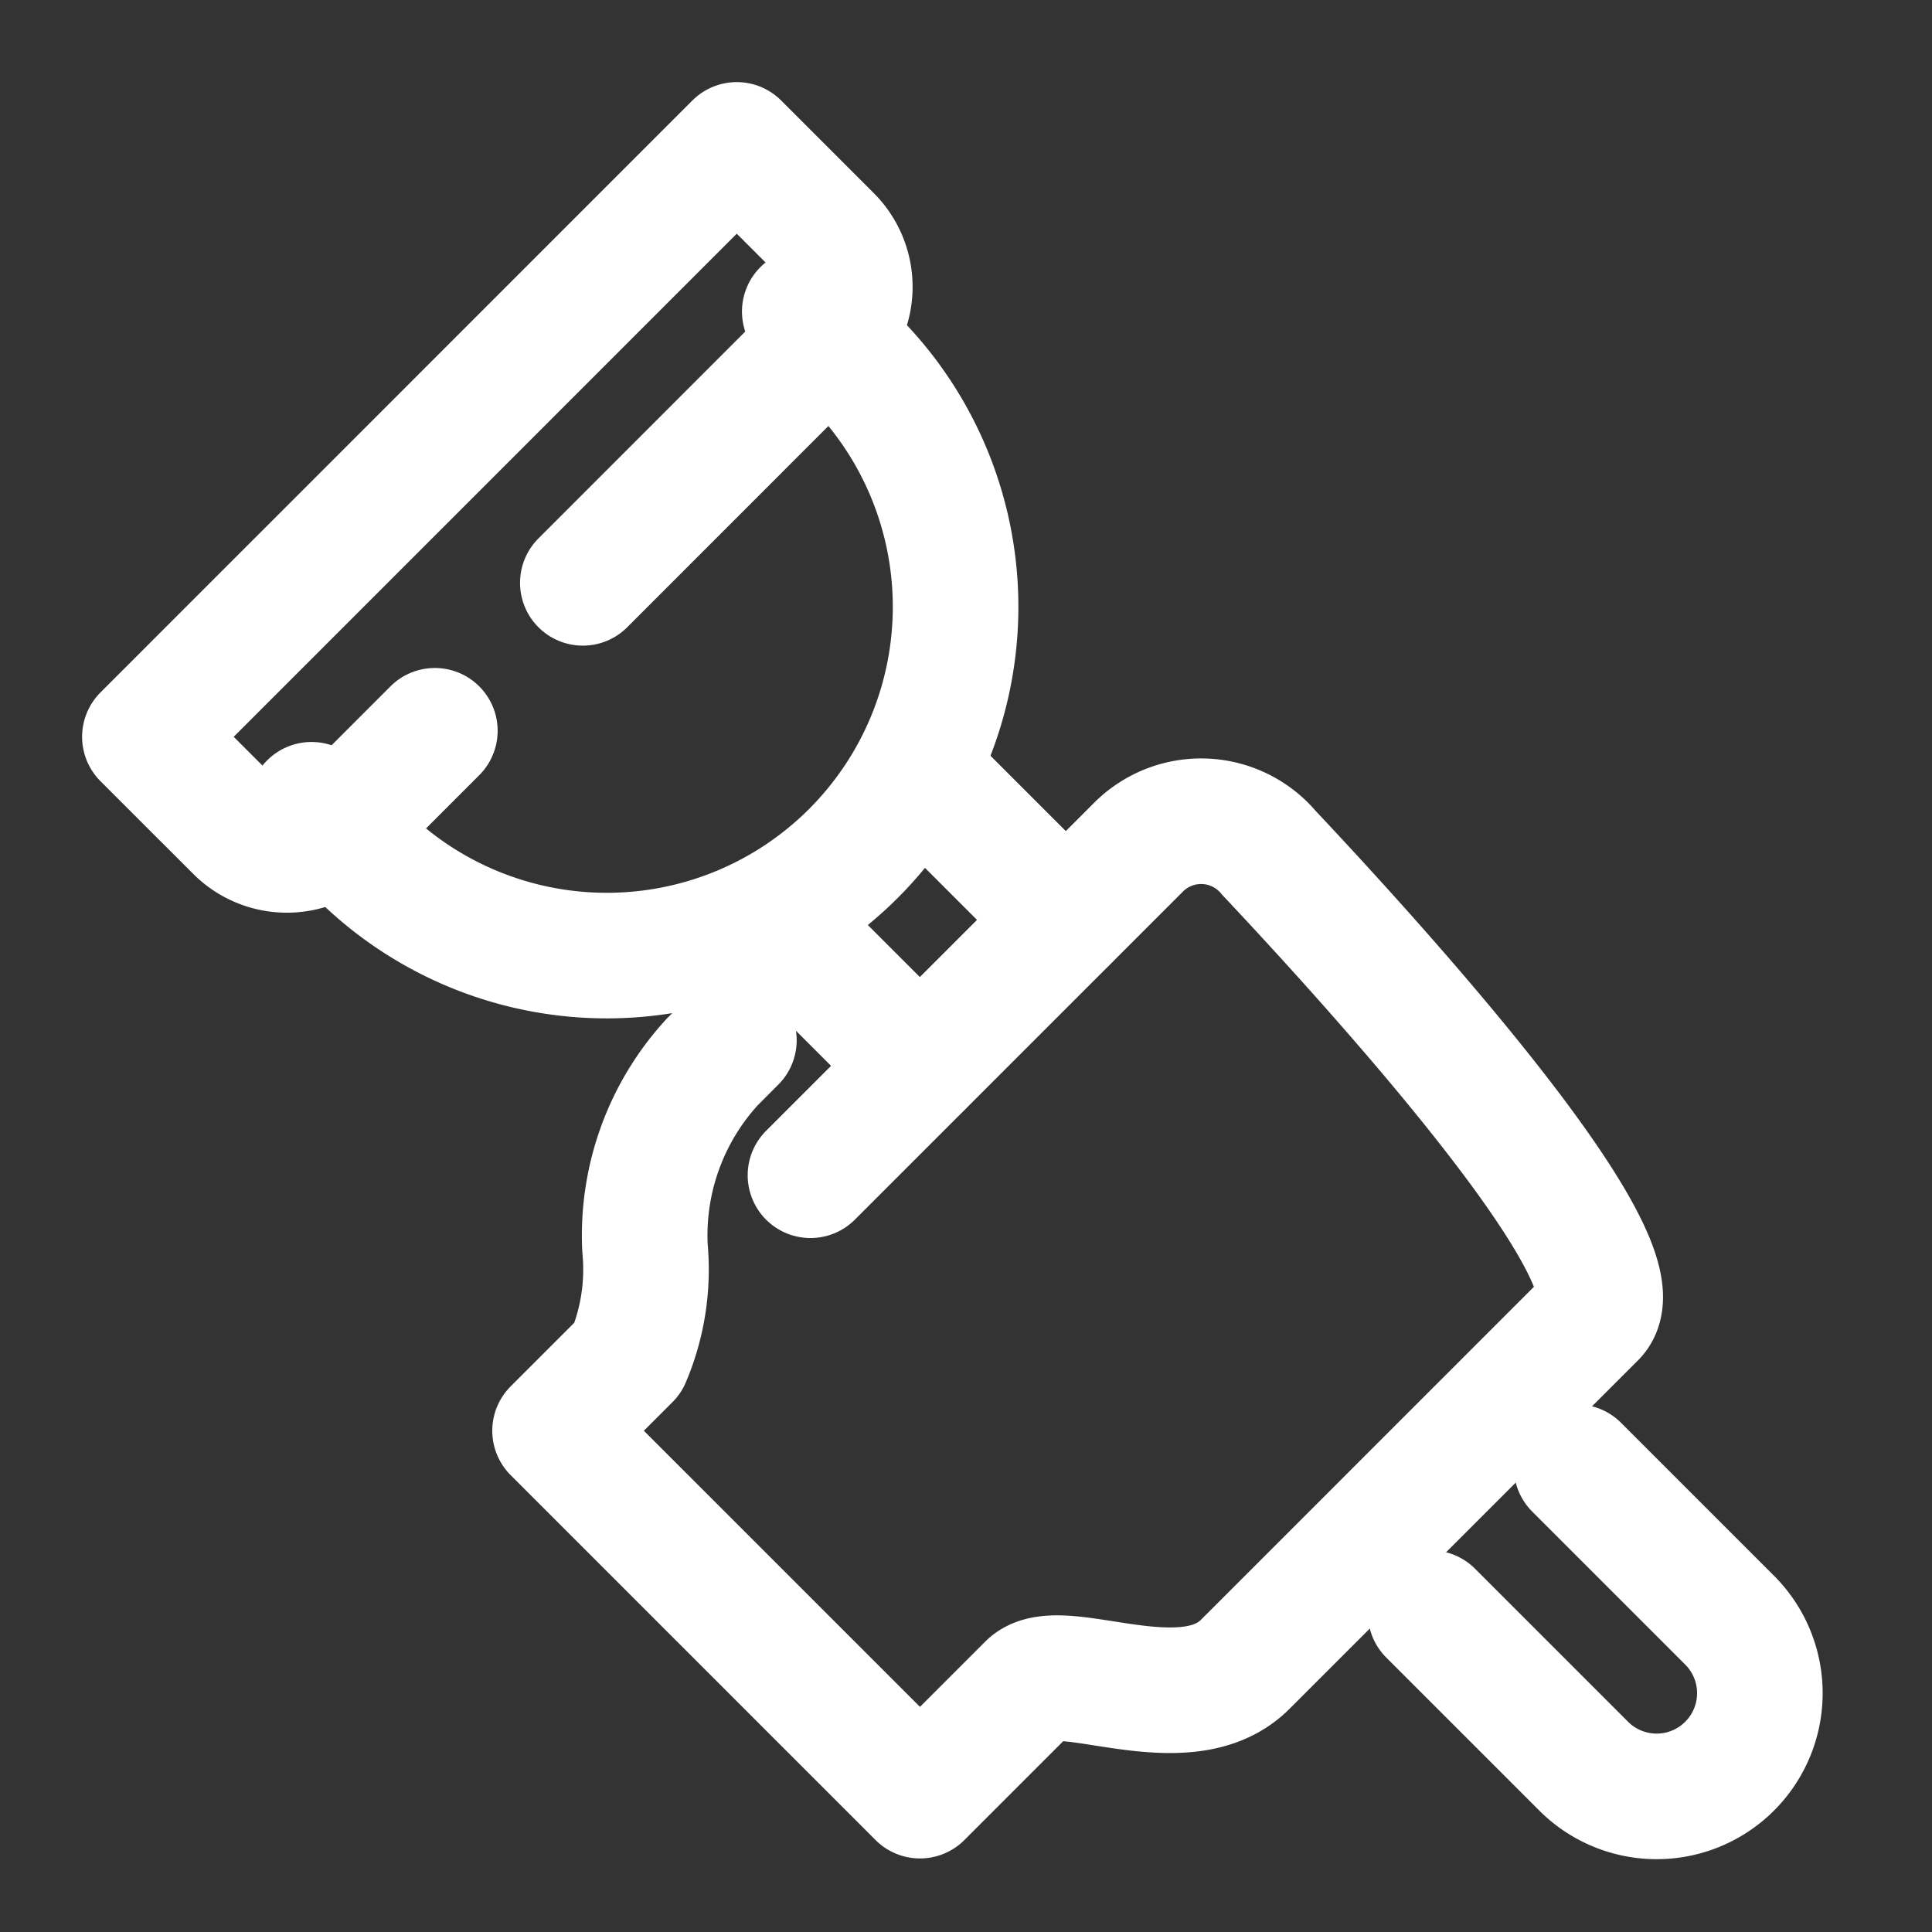
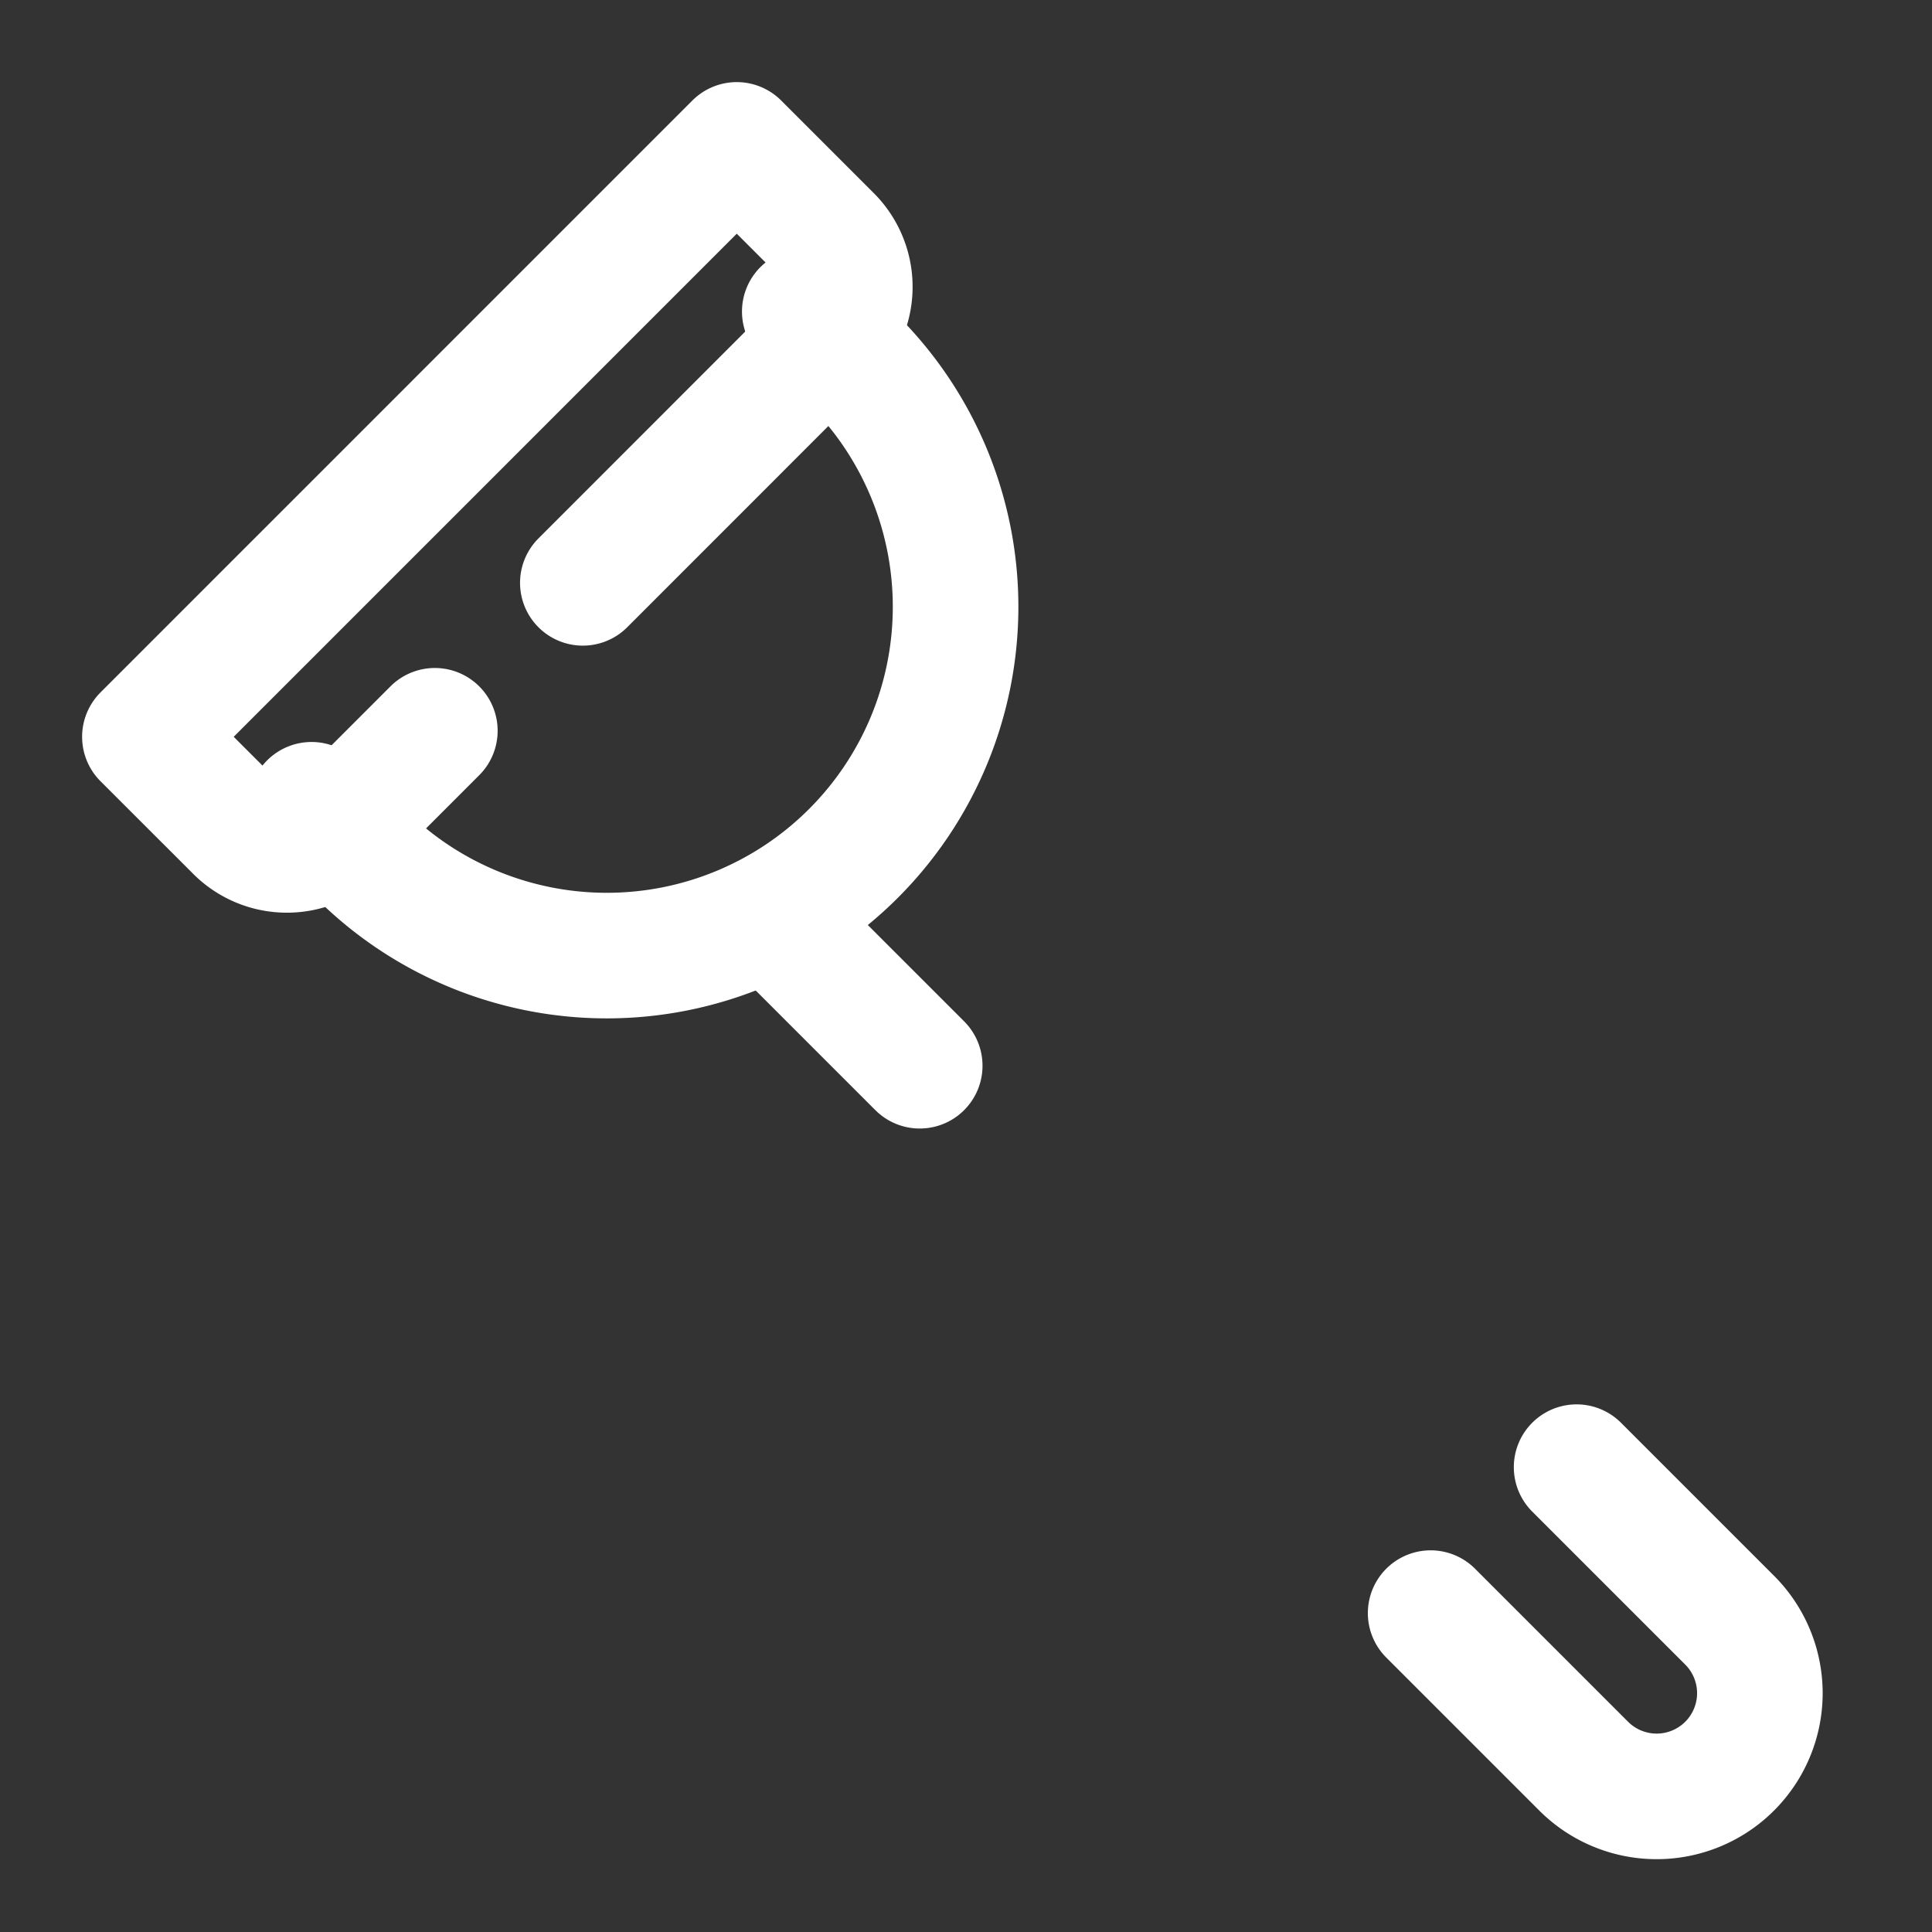
<svg xmlns="http://www.w3.org/2000/svg" width="40" height="40" viewBox="0 0 40 40">
  <rect x="0" y="0" width="40" height="40" fill="#333333" stroke="none" />
  <g id="Group_5654" data-name="Group 5654" transform="translate(11103 -3111)">
    <g id="Group_5651" data-name="Group 5651" transform="translate(-14229.061 976.607)">
-       <path id="Path_54226" data-name="Path 54226" d="M16.4,25.735l6.8-6.8a1.832,1.832,0,0,1,2.693.127c2.171,2.308,7.811,8.5,6.719,9.588l-7.213,7.213c-1.252,1.252-3.843-.173-4.465.45l-2.267,2.267-7.555-7.555,1.511-1.511a4.679,4.679,0,0,0,.351-2.267,5.308,5.308,0,0,1,1.394-3.859l.446-.447" transform="translate(3126.441 2132.99)" fill="none" stroke="#fff" stroke-linecap="round" stroke-linejoin="round" stroke-miterlimit="10" stroke-width="2.6" />
      <path id="Path_54227" data-name="Path 54227" d="M38.129,36.107l3.152,3.152a2.137,2.137,0,1,1-3.022,3.022l-3.152-3.152" transform="translate(3120.574 2128.662)" fill="none" stroke="#fff" stroke-linecap="round" stroke-linejoin="round" stroke-miterlimit="10" stroke-width="2.6" />
-       <line id="Line_27" data-name="Line 27" x2="3.022" y2="3.022" transform="translate(3145.103 2150.414)" fill="none" stroke="#fff" stroke-linecap="round" stroke-miterlimit="10" stroke-width="2.6" />
      <line id="Line_28" data-name="Line 28" x1="3.022" y1="3.022" transform="translate(3142.081 2153.436)" fill="none" stroke="#fff" stroke-linecap="round" stroke-miterlimit="10" stroke-width="2.6" />
      <path id="Path_54228" data-name="Path 54228" d="M14.652,4.44l1.021,1.021A7.221,7.221,0,0,1,5.461,15.673L4.44,14.652" transform="translate(3128.071 2136.403)" fill="none" stroke="#fff" stroke-linecap="round" stroke-linejoin="round" stroke-miterlimit="10" stroke-width="2.6" />
      <path id="Path_54229" data-name="Path 54229" d="M6.064,12.19,4.022,14.233a1.443,1.443,0,0,1-2.042,0L.061,12.315,12.315.06l1.918,1.918a1.445,1.445,0,0,1,0,2.042L9.128,9.127" transform="translate(3129 2137.333)" fill="none" stroke="#fff" stroke-linecap="round" stroke-linejoin="round" stroke-miterlimit="10" stroke-width="2.6" />
    </g>
    <rect id="Rectangle_27833" data-name="Rectangle 27833" width="40" height="40" transform="translate(-11103 3111)" fill="none" opacity="0.14" />
  </g>
</svg>